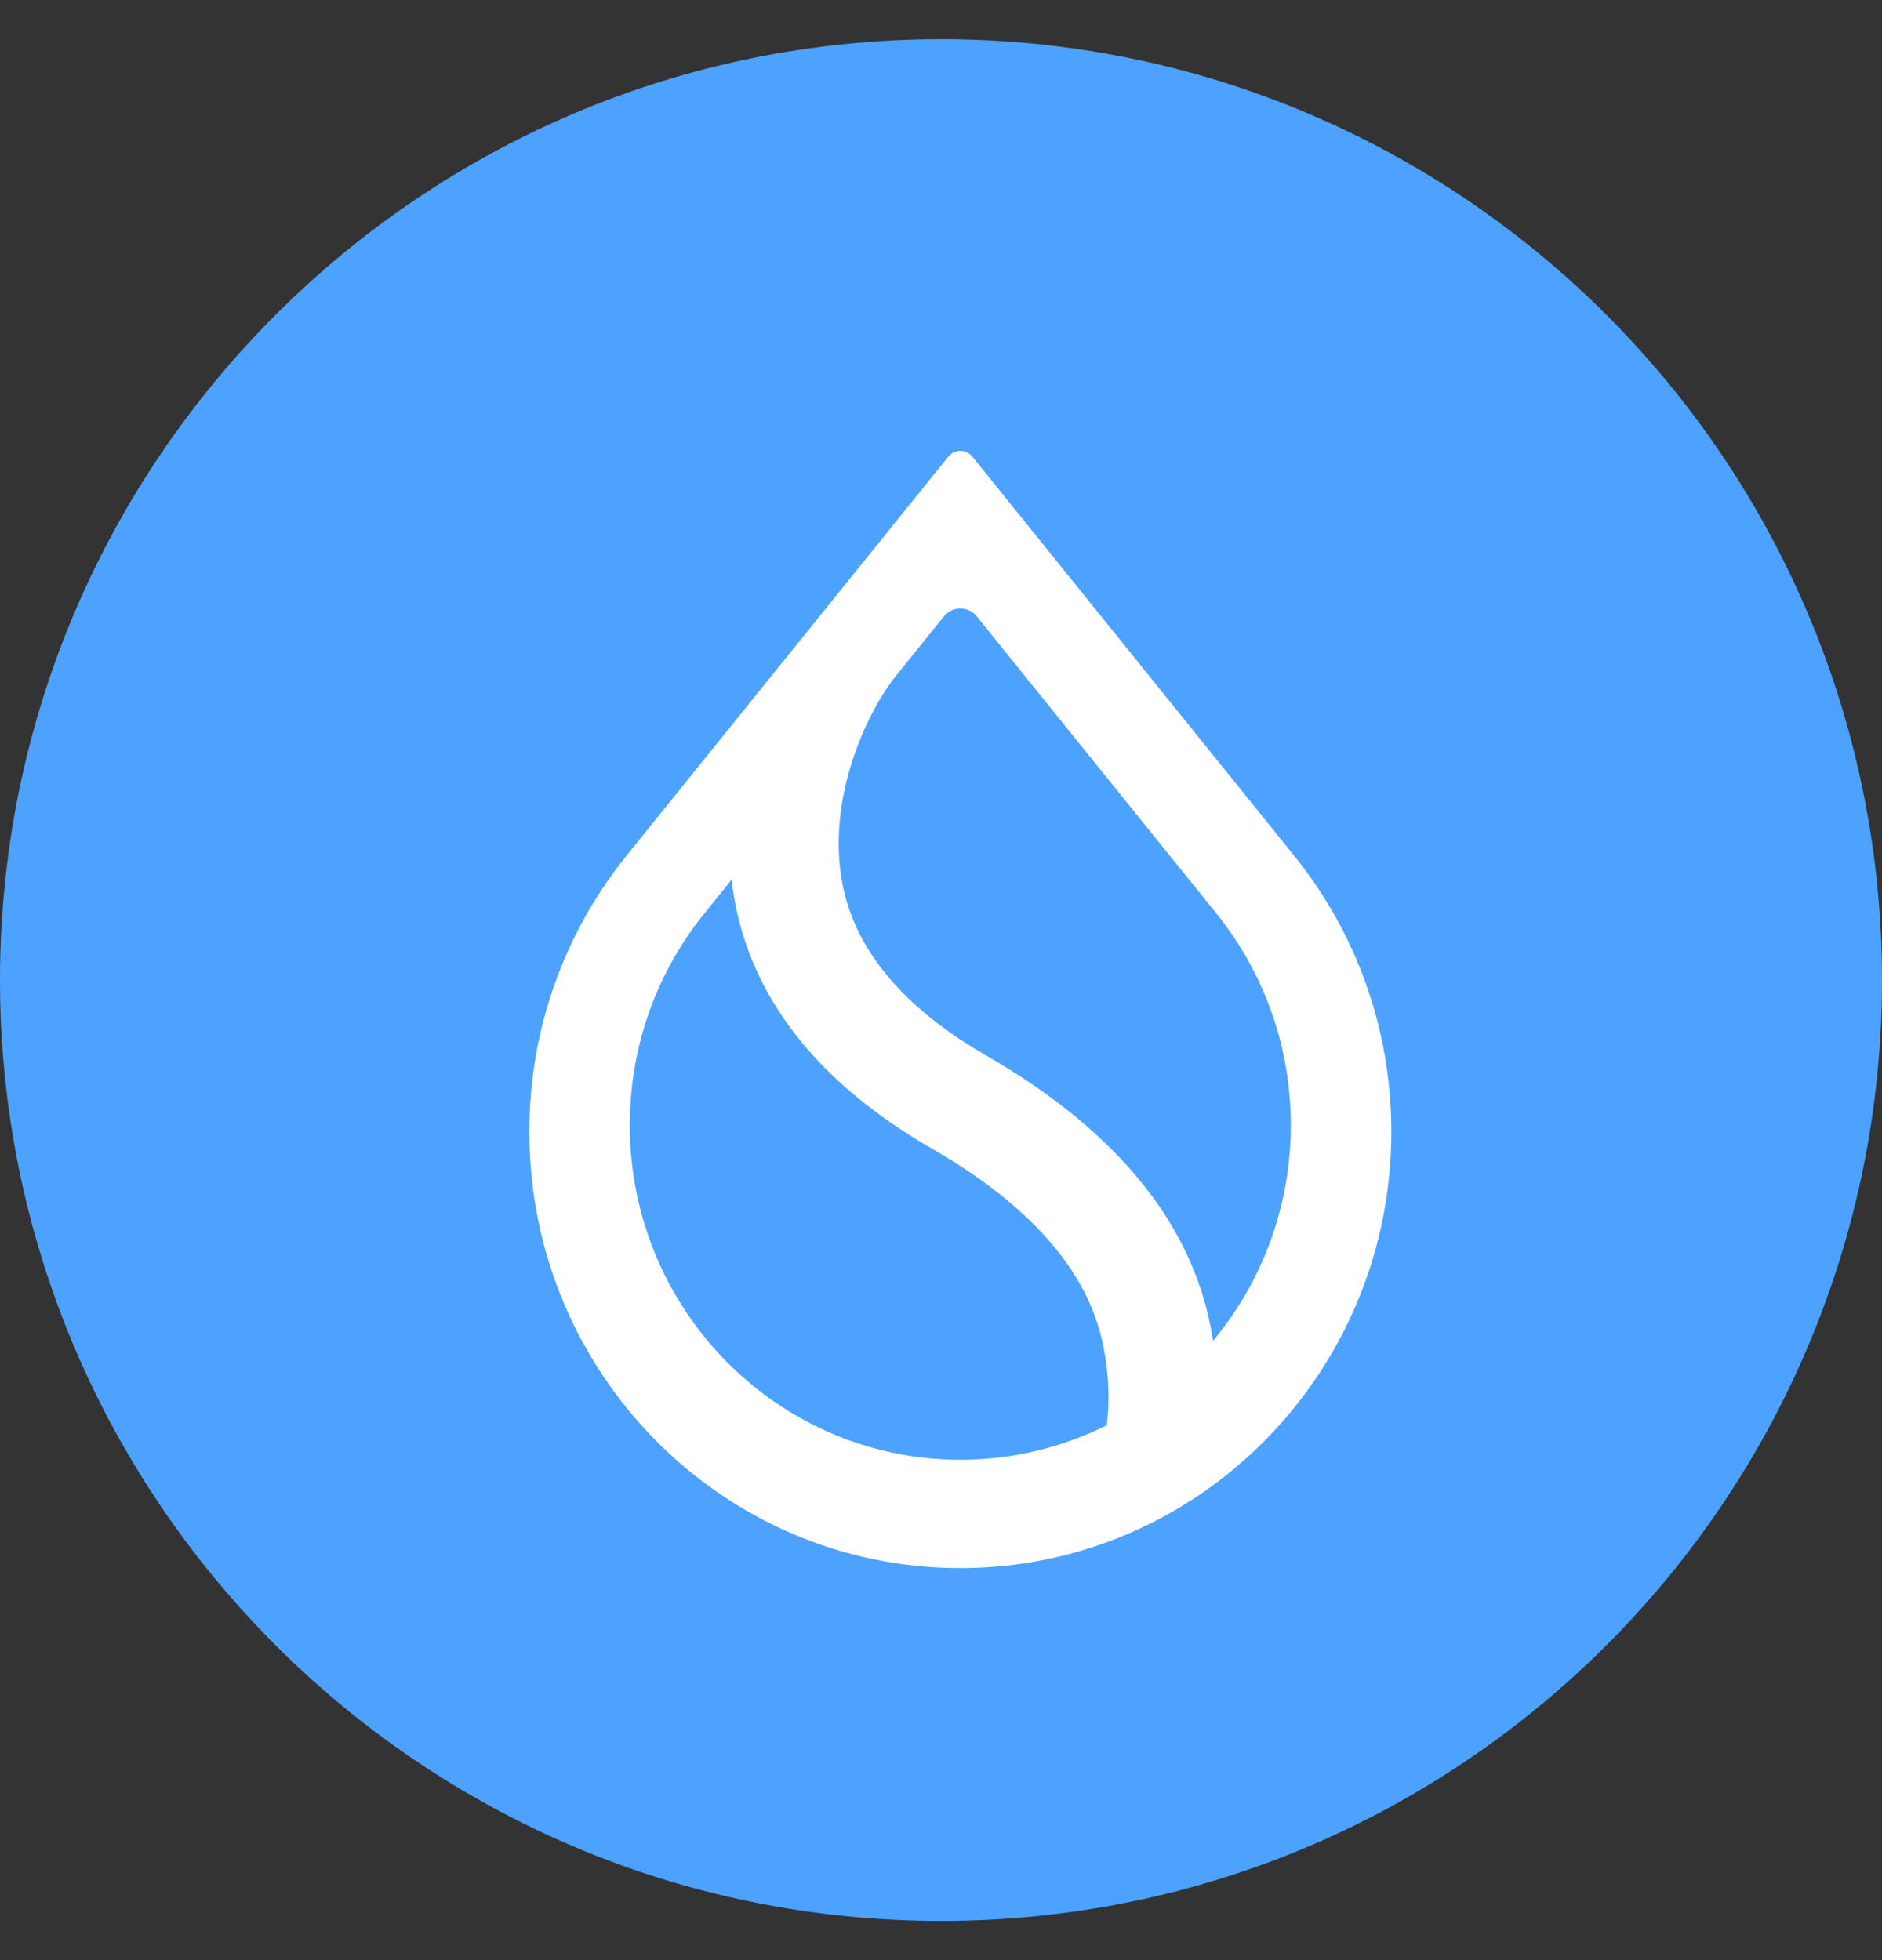
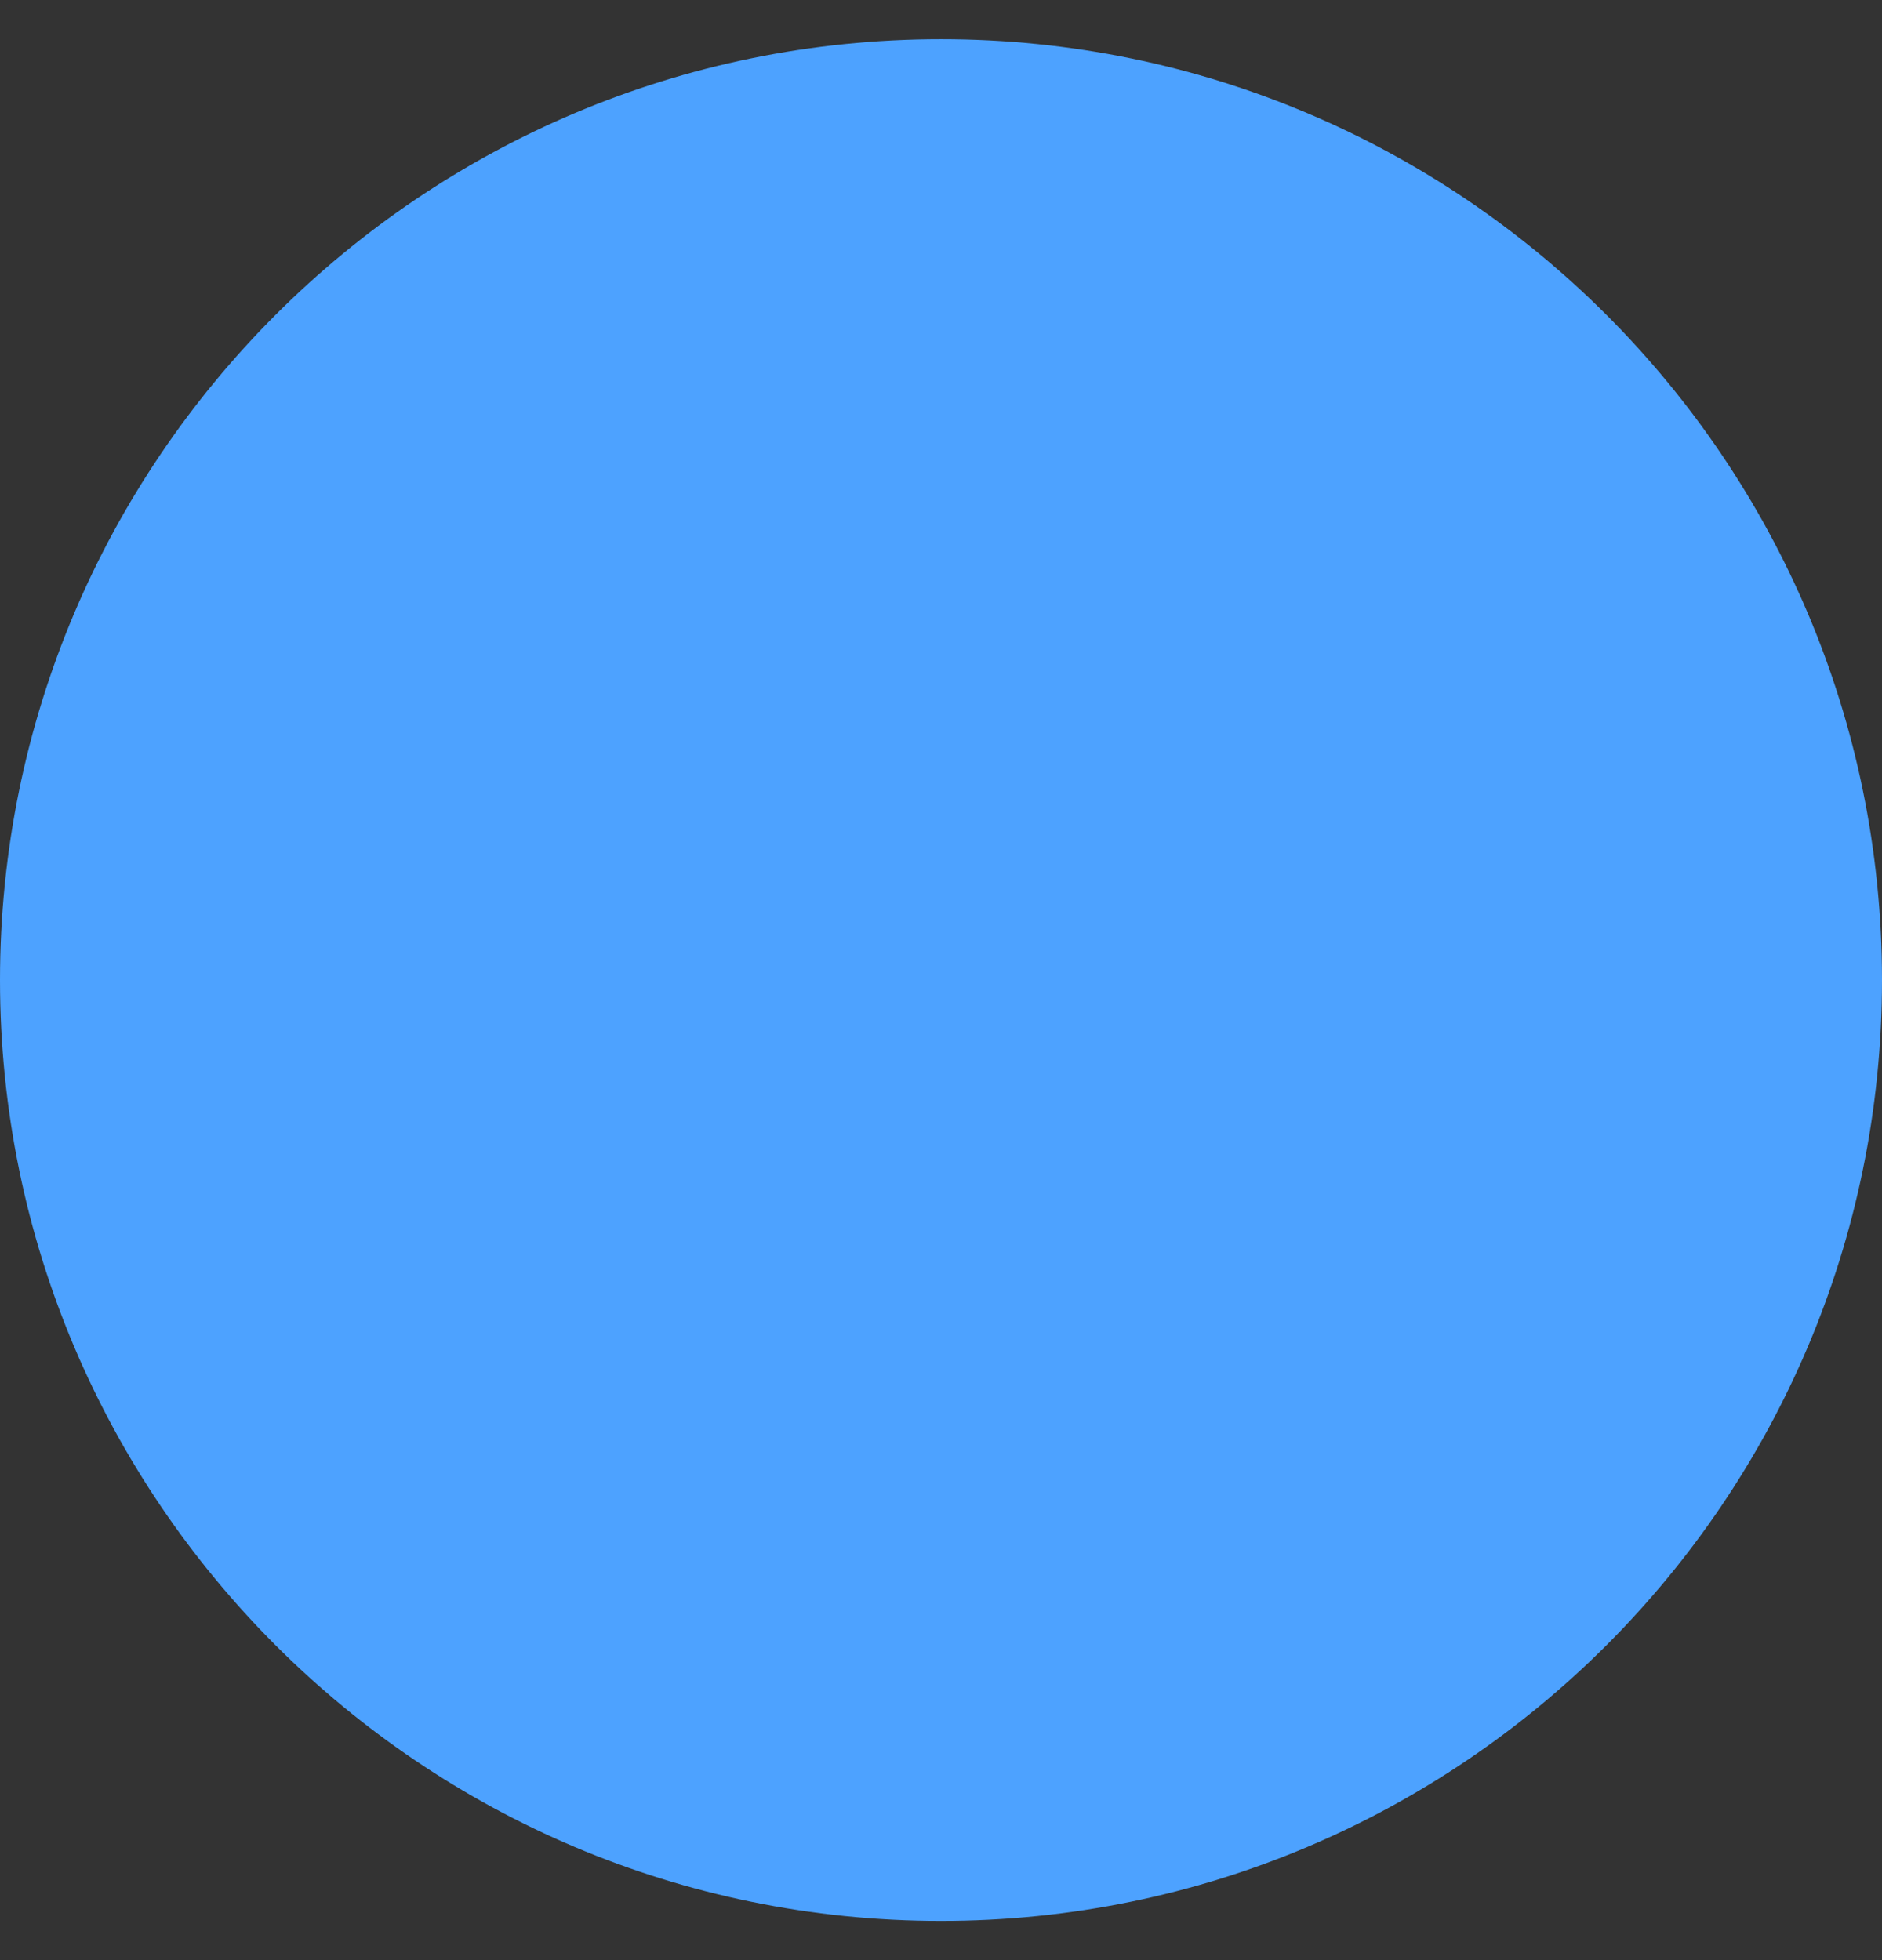
<svg xmlns="http://www.w3.org/2000/svg" width="24" height="25" viewBox="0 0 24 25" fill="none">
  <rect x="0" y="0" width="24" height="25" fill="#333333" stroke="none" />
  <g clip-path="url(#clip0_4441_7624)">
    <path d="M12 24.5C18.627 24.5 24 19.127 24 12.5C24 5.873 18.627 0.5 12 0.5C5.373 0.5 0 5.873 0 12.5C0 19.127 5.373 24.5 12 24.5Z" fill="#4DA2FF" />
-     <path fill-rule="evenodd" clip-rule="evenodd" d="M15.546 11.693L15.546 11.694C16.119 12.423 16.461 13.346 16.461 14.35C16.461 15.369 16.108 16.305 15.52 17.039L15.469 17.102L15.456 17.022C15.444 16.954 15.431 16.885 15.415 16.815C15.121 15.502 14.161 14.377 12.581 13.465C11.514 12.851 10.903 12.112 10.743 11.272C10.639 10.729 10.716 10.184 10.865 9.717C11.014 9.25 11.235 8.858 11.423 8.623L12.038 7.86C12.146 7.727 12.347 7.727 12.455 7.86L15.546 11.693ZM16.518 10.932L12.399 5.823C12.32 5.726 12.173 5.726 12.094 5.823L7.975 10.931L7.962 10.949C7.204 11.903 6.75 13.115 6.75 14.435C6.75 17.508 9.211 20 12.246 20C15.282 20 17.743 17.508 17.743 14.435C17.743 13.115 17.289 11.903 16.531 10.949L16.518 10.932ZM8.961 11.677L9.329 11.22L9.34 11.304C9.349 11.371 9.36 11.438 9.372 11.505C9.611 12.774 10.463 13.832 11.886 14.651C13.124 15.365 13.845 16.187 14.052 17.088C14.139 17.464 14.154 17.834 14.117 18.157L14.114 18.177L14.097 18.186C13.538 18.463 12.91 18.618 12.246 18.618C9.919 18.618 8.031 16.707 8.031 14.35C8.031 13.338 8.379 12.408 8.961 11.677Z" fill="white" />
  </g>
  <defs>
    <clipPath id="clip0_4441_7624">
      <rect width="24" height="24" fill="white" transform="translate(0 0.5)" />
    </clipPath>
  </defs>
</svg>